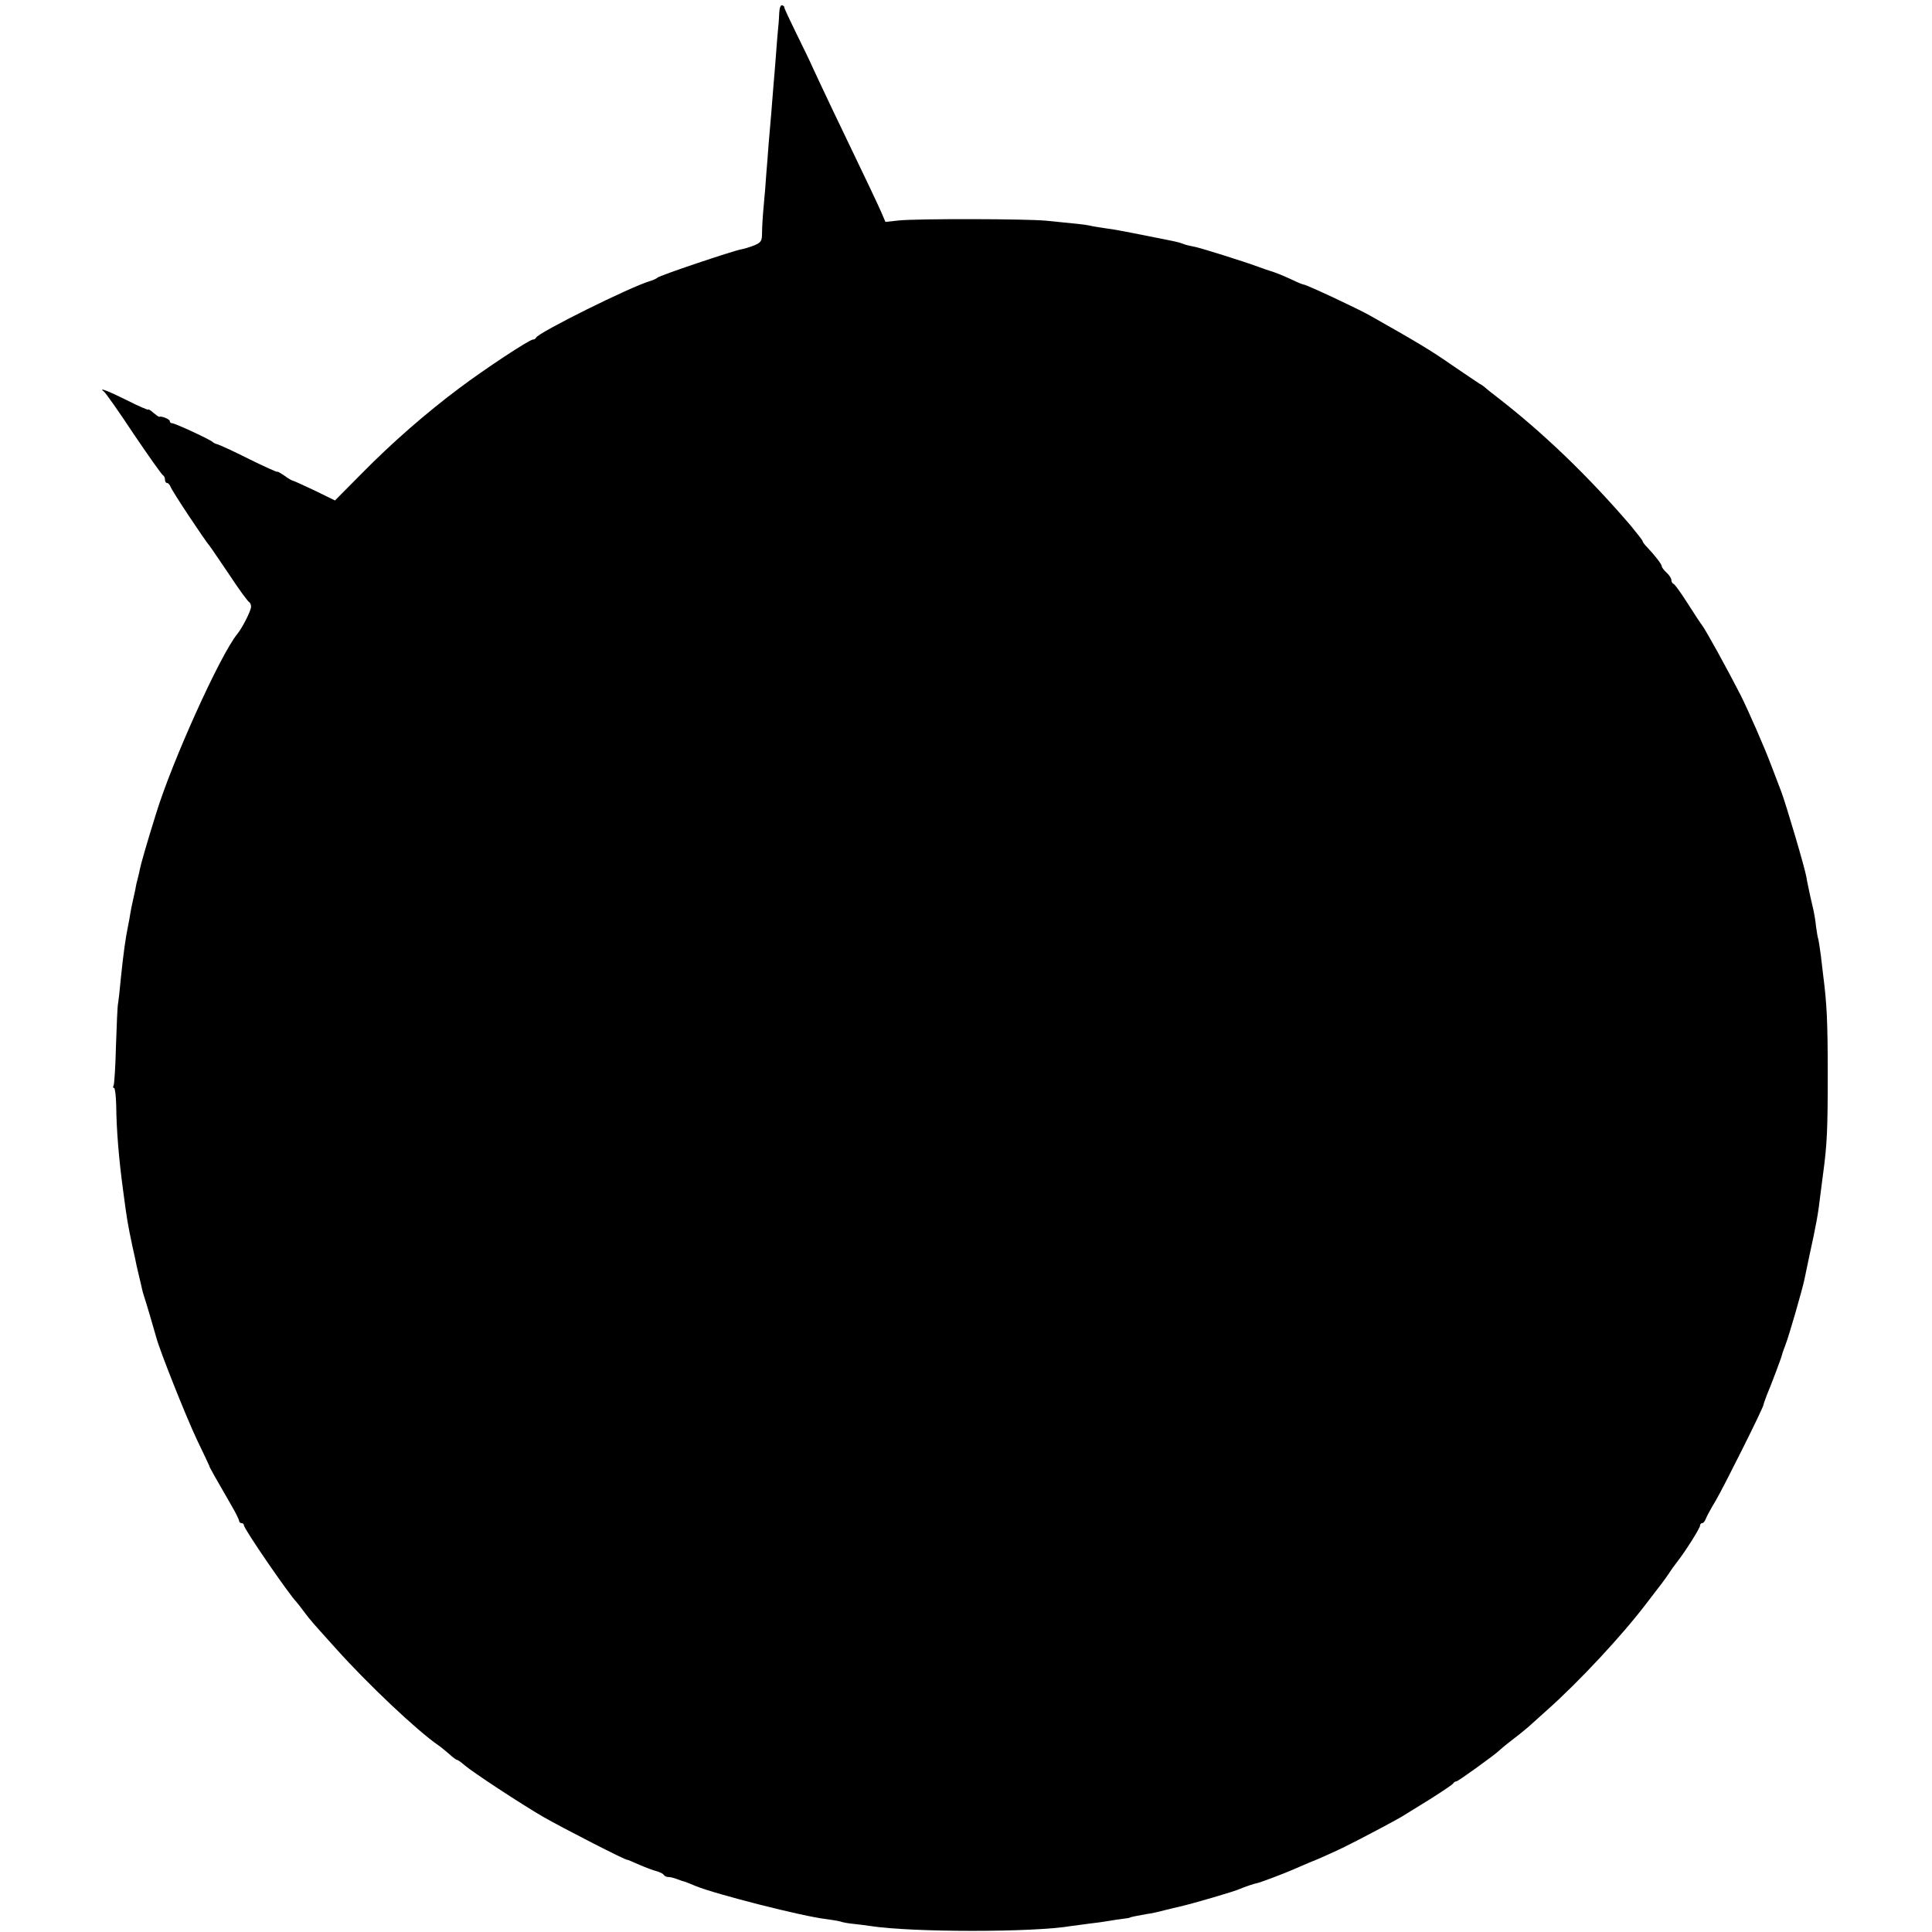
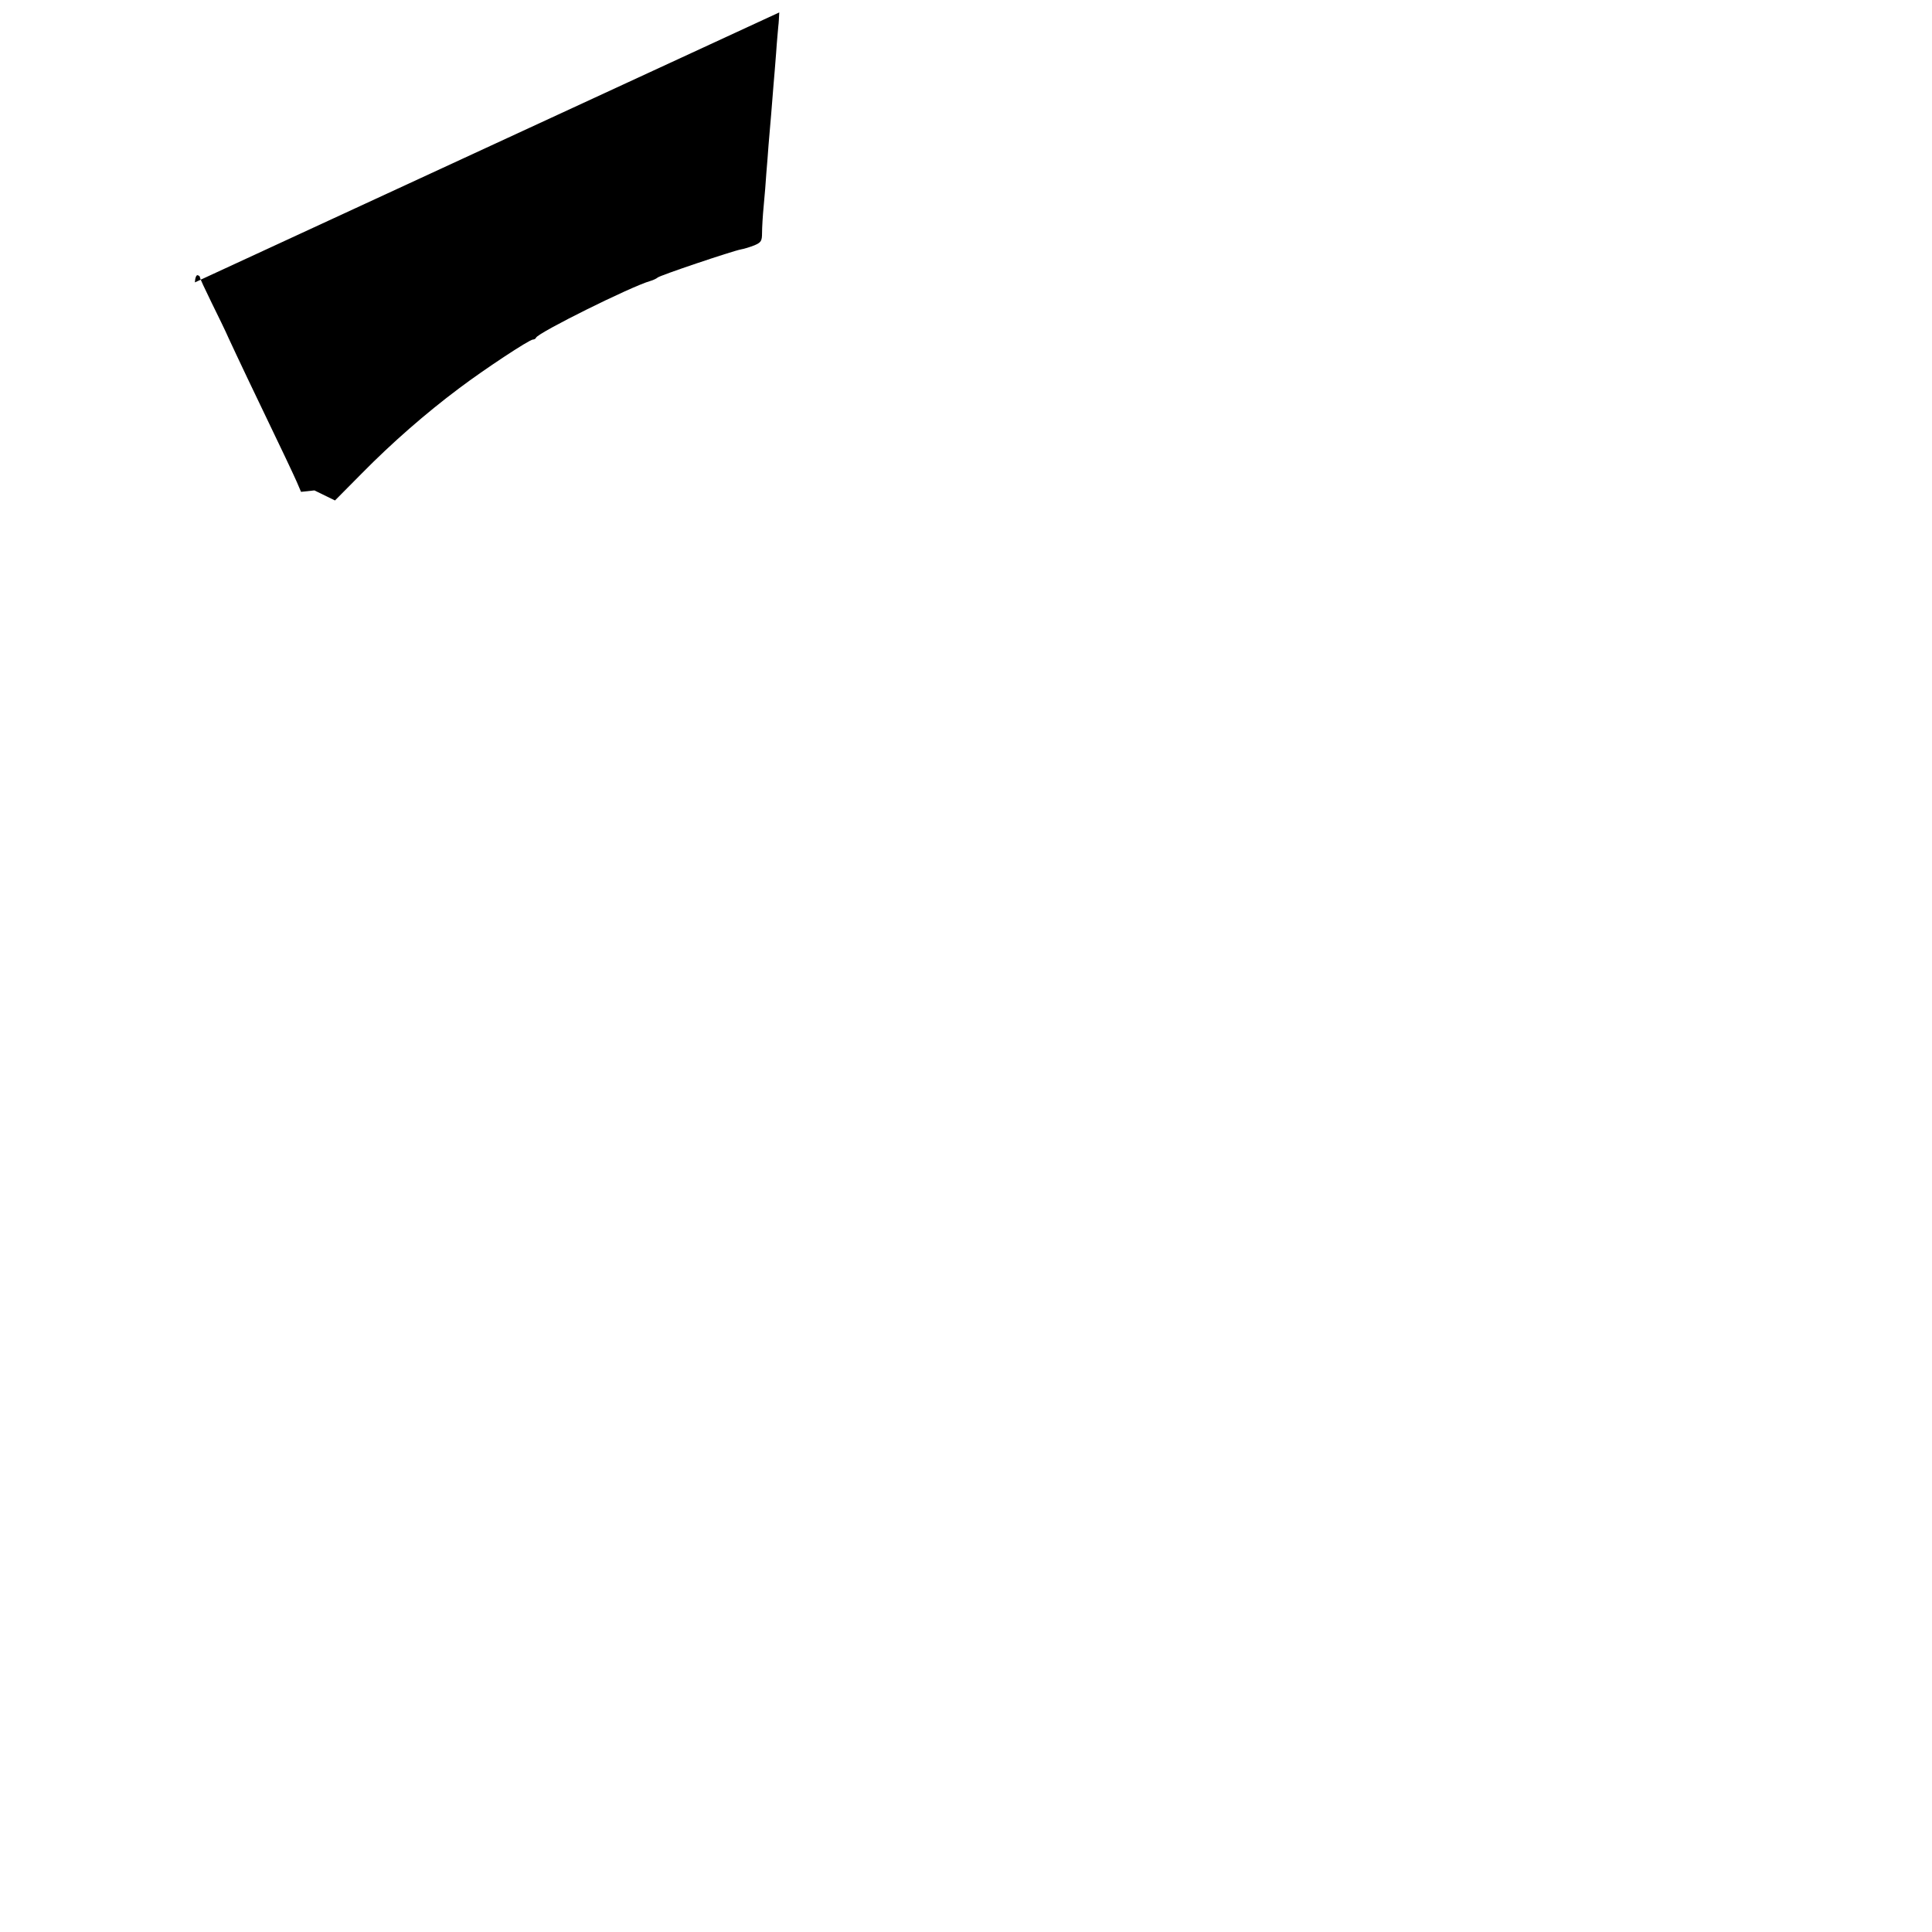
<svg xmlns="http://www.w3.org/2000/svg" version="1.0" width="808pt" height="808pt" viewBox="0 0 808 808" preserveAspectRatio="xMidYMid meet">
  <g transform="translate(0,808) scale(0.1,-0.1)" fill="#000000" stroke="none">
-     <path d="M3259 8028 c-1 -18 -2 -44 -4 -58 -1 -14 -6 -63 -9 -110 -4 -47 -8 -107 -11 -135 -2 -27 -7 -84 -10 -125 -4 -41 -8 -99 -11 -129 -2 -29 -6 -81 -9 -115 -2 -33 -7 -95 -11 -136 -4 -41 -7 -92 -7 -114 0 -34 -4 -40 -32 -52 -18 -7 -43 -15 -56 -17 -37 -7 -343 -110 -349 -118 -3 -3 -16 -10 -30 -14 -81 -23 -469 -216 -478 -237 -2 -5 -8 -8 -13 -8 -15 0 -203 -124 -309 -204 -139 -104 -280 -227 -407 -356 l-112 -113 -86 42 c-47 22 -88 41 -91 41 -3 0 -19 9 -35 21 -16 11 -29 18 -29 16 0 -3 -53 21 -118 53 -65 33 -125 60 -133 62 -8 2 -16 6 -19 9 -7 9 -158 79 -170 79 -6 0 -10 4 -10 9 0 8 -35 22 -44 18 -2 -1 -13 7 -25 17 -12 11 -21 16 -21 13 0 -3 -40 14 -89 39 -80 40 -123 56 -96 36 6 -4 62 -83 124 -177 63 -93 118 -171 123 -173 4 -2 8 -10 8 -18 0 -8 4 -14 9 -14 5 0 11 -8 15 -17 5 -16 141 -221 164 -248 5 -6 41 -60 82 -120 40 -61 77 -111 82 -113 4 -2 8 -11 8 -19 0 -17 -36 -88 -58 -115 -71 -87 -273 -533 -340 -753 -39 -124 -65 -217 -67 -230 -1 -5 -4 -21 -8 -35 -4 -14 -9 -36 -11 -50 -3 -14 -8 -36 -11 -50 -3 -14 -8 -36 -10 -50 -2 -14 -6 -36 -9 -50 -11 -53 -20 -117 -31 -225 -4 -44 -9 -89 -11 -100 -3 -11 -6 -91 -9 -178 -2 -87 -7 -162 -10 -167 -3 -6 -3 -10 2 -10 4 0 8 -33 9 -73 1 -103 11 -224 29 -357 17 -128 18 -133 40 -238 3 -12 7 -32 10 -45 2 -12 9 -43 15 -68 6 -26 13 -53 14 -60 2 -8 5 -21 8 -29 5 -13 43 -142 52 -175 16 -59 125 -332 169 -425 28 -58 51 -107 52 -110 0 -5 23 -45 91 -163 19 -32 34 -63 34 -68 0 -5 5 -9 10 -9 6 0 10 -4 10 -9 0 -15 189 -290 220 -321 3 -3 17 -21 31 -40 29 -39 38 -48 136 -157 130 -145 337 -341 426 -402 12 -8 33 -26 47 -38 14 -13 28 -23 31 -23 3 0 17 -9 30 -21 36 -31 234 -161 330 -217 80 -46 347 -183 352 -180 1 1 24 -9 51 -21 28 -12 60 -24 73 -27 13 -4 26 -10 29 -15 3 -5 11 -9 19 -9 8 0 24 -4 37 -9 13 -5 28 -10 33 -11 6 -2 26 -10 45 -18 83 -34 448 -127 545 -138 22 -3 48 -7 59 -10 10 -4 35 -8 55 -10 20 -2 52 -6 71 -9 174 -27 685 -27 840 0 14 2 48 6 75 10 28 3 64 8 80 11 17 3 44 7 60 9 17 2 30 4 30 5 0 2 30 8 70 15 17 2 50 9 75 16 25 6 53 13 63 15 60 14 231 64 252 74 18 8 62 23 75 25 10 2 107 38 150 57 25 11 54 23 65 28 27 10 103 44 140 62 68 33 222 115 245 129 14 9 68 42 120 74 52 33 97 63 98 67 2 4 8 8 13 8 7 0 165 114 179 129 3 3 25 22 50 41 25 19 56 44 70 56 14 13 49 44 79 71 134 119 315 313 418 449 59 76 79 103 93 124 8 13 24 35 35 49 35 45 95 140 95 151 0 5 4 10 9 10 5 0 11 8 15 18 3 9 22 44 42 77 36 62 194 378 199 399 1 6 8 25 14 41 19 45 62 159 64 170 1 6 8 24 14 40 17 45 70 230 79 272 1 6 11 53 22 105 27 123 36 170 46 258 3 25 8 63 11 85 16 118 19 182 19 410 0 224 -4 299 -19 415 -2 19 -7 58 -10 85 -4 28 -8 57 -10 65 -3 8 -7 33 -10 55 -2 22 -7 51 -10 65 -3 14 -10 45 -16 70 -5 25 -12 56 -14 70 -6 38 -83 298 -105 358 -11 28 -30 78 -42 110 -28 75 -93 223 -127 292 -54 106 -147 275 -162 294 -5 6 -32 47 -60 91 -28 44 -55 82 -60 83 -5 2 -9 9 -9 16 0 7 -9 21 -20 31 -11 10 -20 22 -20 26 0 9 -28 45 -62 81 -10 10 -18 21 -18 24 0 4 -24 34 -52 68 -176 205 -365 387 -558 536 -25 19 -47 37 -50 40 -3 3 -12 10 -22 15 -9 6 -63 42 -120 81 -86 60 -147 96 -338 204 -51 29 -267 130 -278 130 -3 0 -24 8 -46 19 -43 20 -74 32 -91 37 -5 1 -30 10 -55 19 -60 22 -229 75 -260 82 -34 7 -43 9 -60 16 -8 3 -26 7 -40 10 -14 3 -70 14 -125 25 -55 11 -122 24 -150 27 -27 4 -59 9 -70 12 -20 4 -37 6 -180 20 -85 8 -538 9 -616 1 l-56 -6 -18 42 c-17 38 -43 94 -205 431 -31 66 -68 143 -80 170 -12 28 -45 95 -72 150 -27 55 -49 102 -48 105 1 2 -3 6 -9 8 -6 2 -11 -11 -12 -30z" />
+     <path d="M3259 8028 c-1 -18 -2 -44 -4 -58 -1 -14 -6 -63 -9 -110 -4 -47 -8 -107 -11 -135 -2 -27 -7 -84 -10 -125 -4 -41 -8 -99 -11 -129 -2 -29 -6 -81 -9 -115 -2 -33 -7 -95 -11 -136 -4 -41 -7 -92 -7 -114 0 -34 -4 -40 -32 -52 -18 -7 -43 -15 -56 -17 -37 -7 -343 -110 -349 -118 -3 -3 -16 -10 -30 -14 -81 -23 -469 -216 -478 -237 -2 -5 -8 -8 -13 -8 -15 0 -203 -124 -309 -204 -139 -104 -280 -227 -407 -356 l-112 -113 -86 42 l-56 -6 -18 42 c-17 38 -43 94 -205 431 -31 66 -68 143 -80 170 -12 28 -45 95 -72 150 -27 55 -49 102 -48 105 1 2 -3 6 -9 8 -6 2 -11 -11 -12 -30z" />
  </g>
</svg>